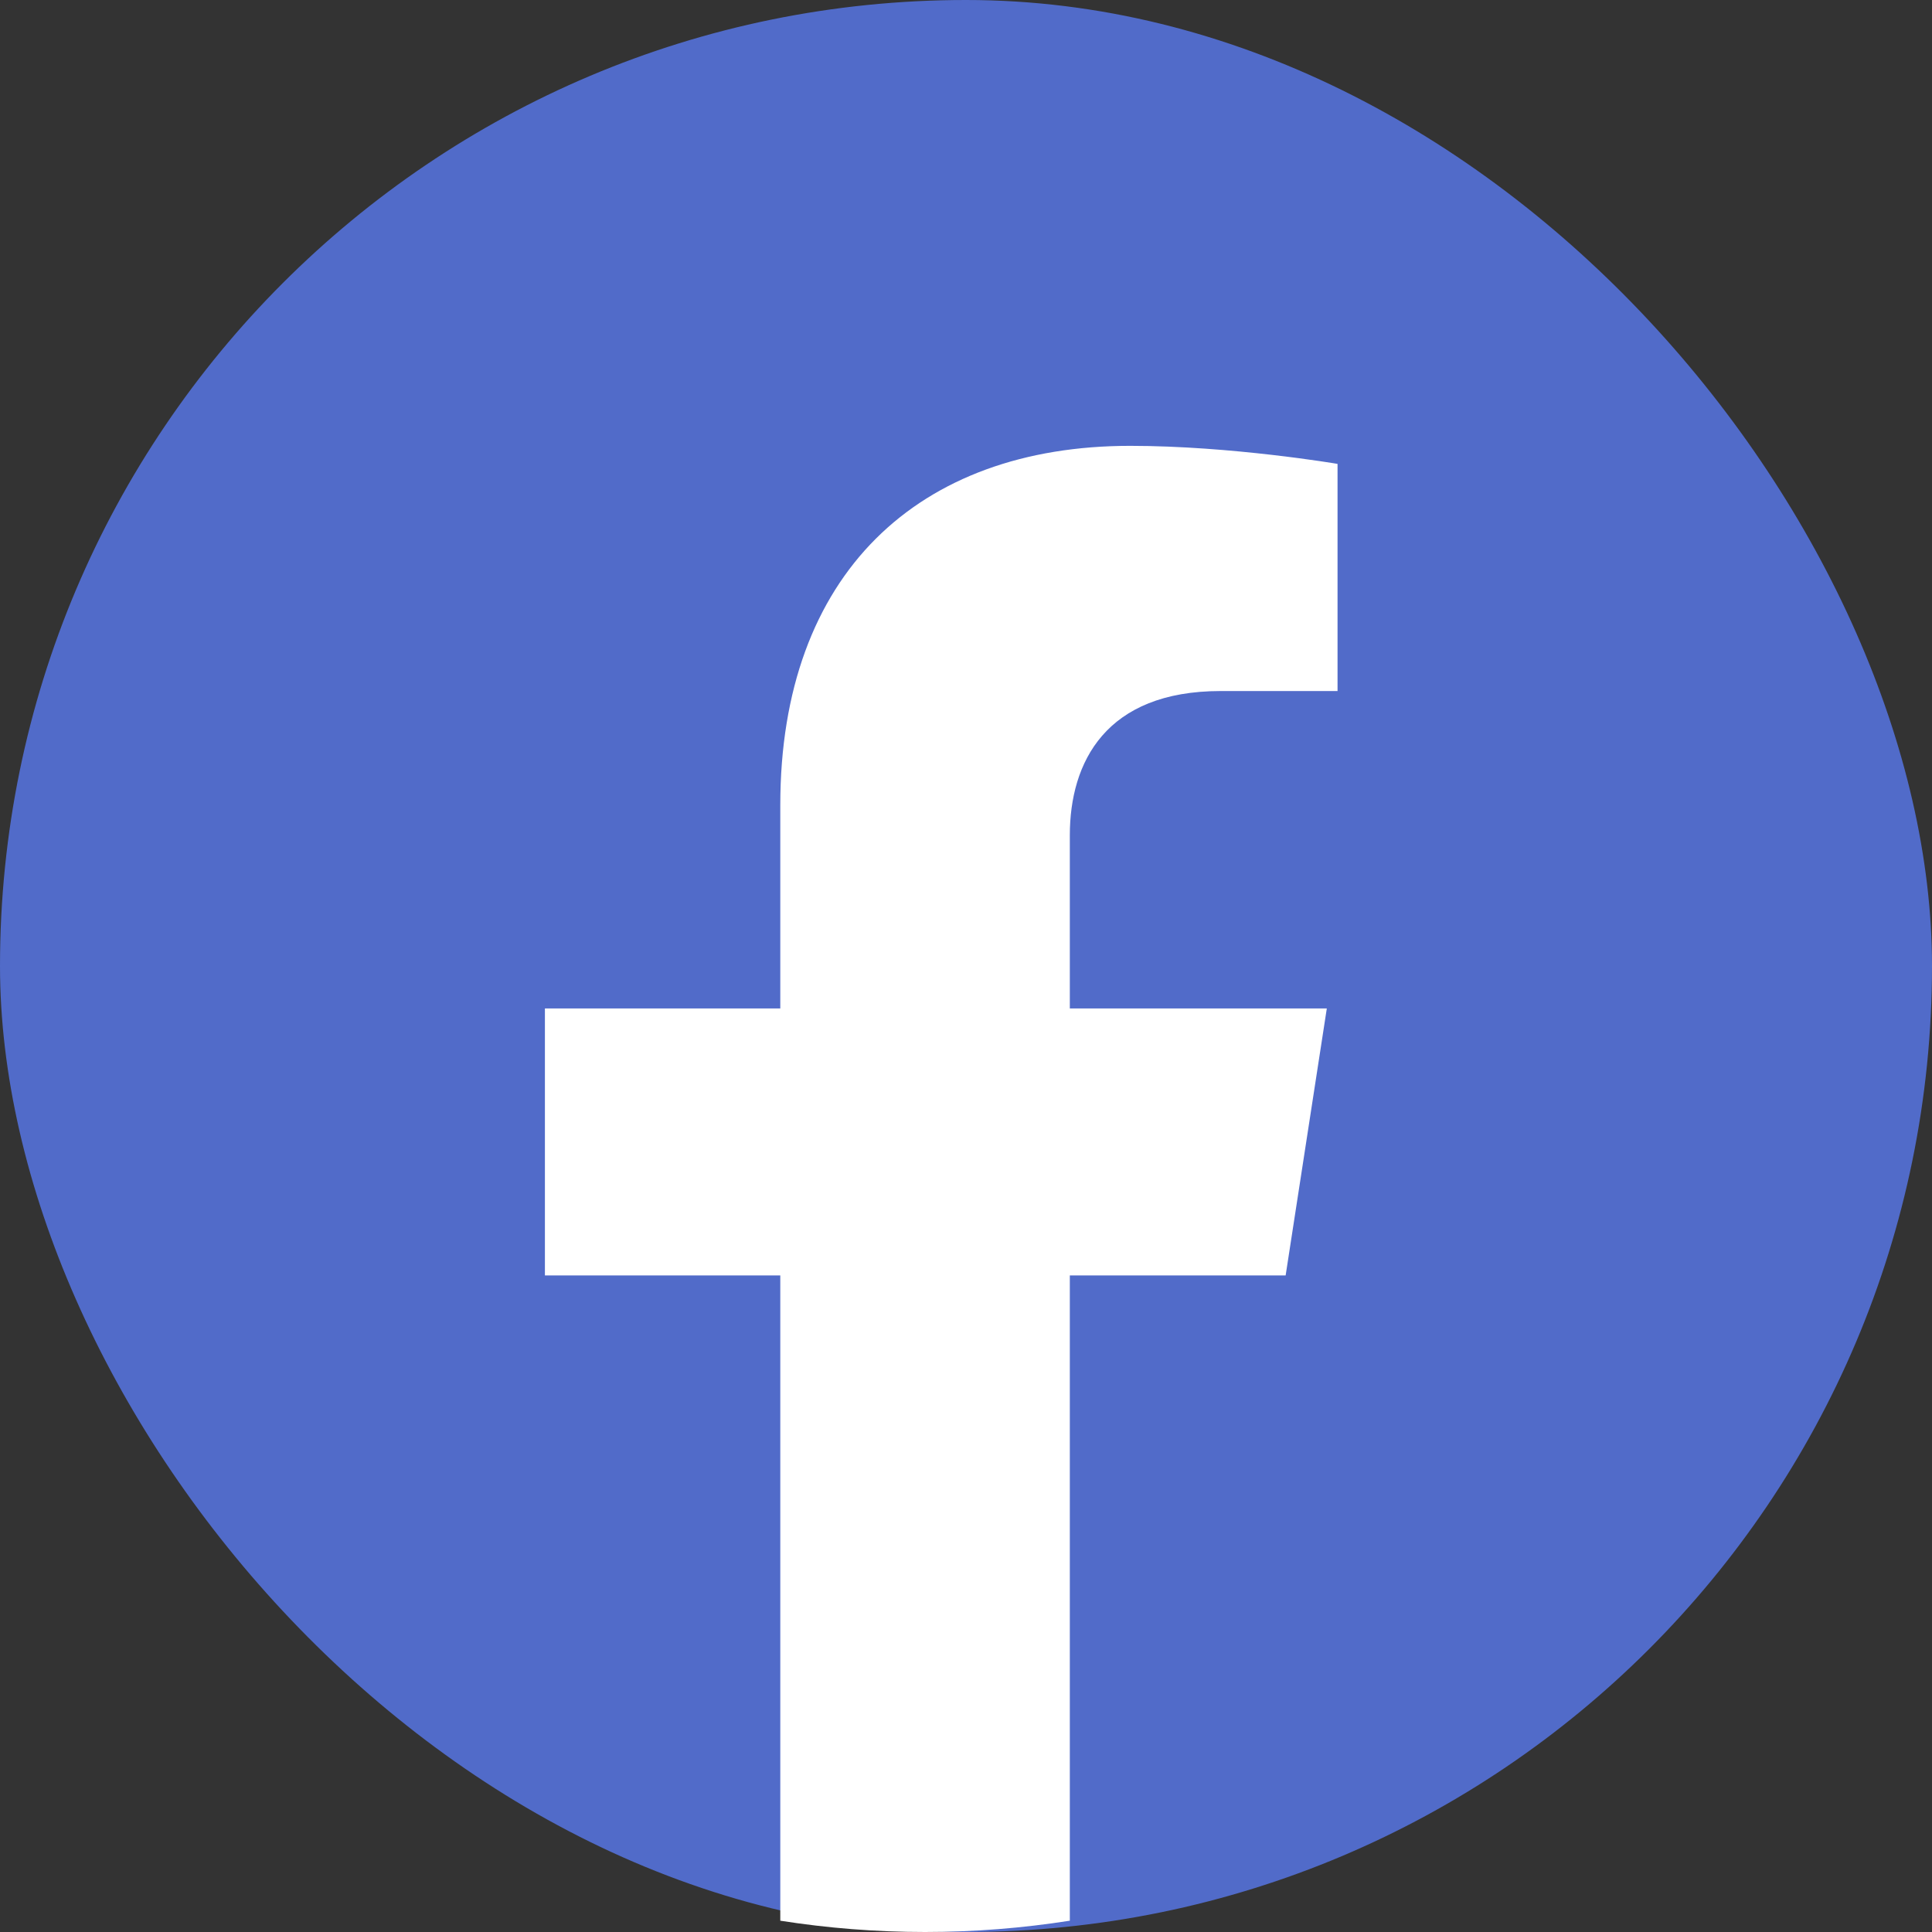
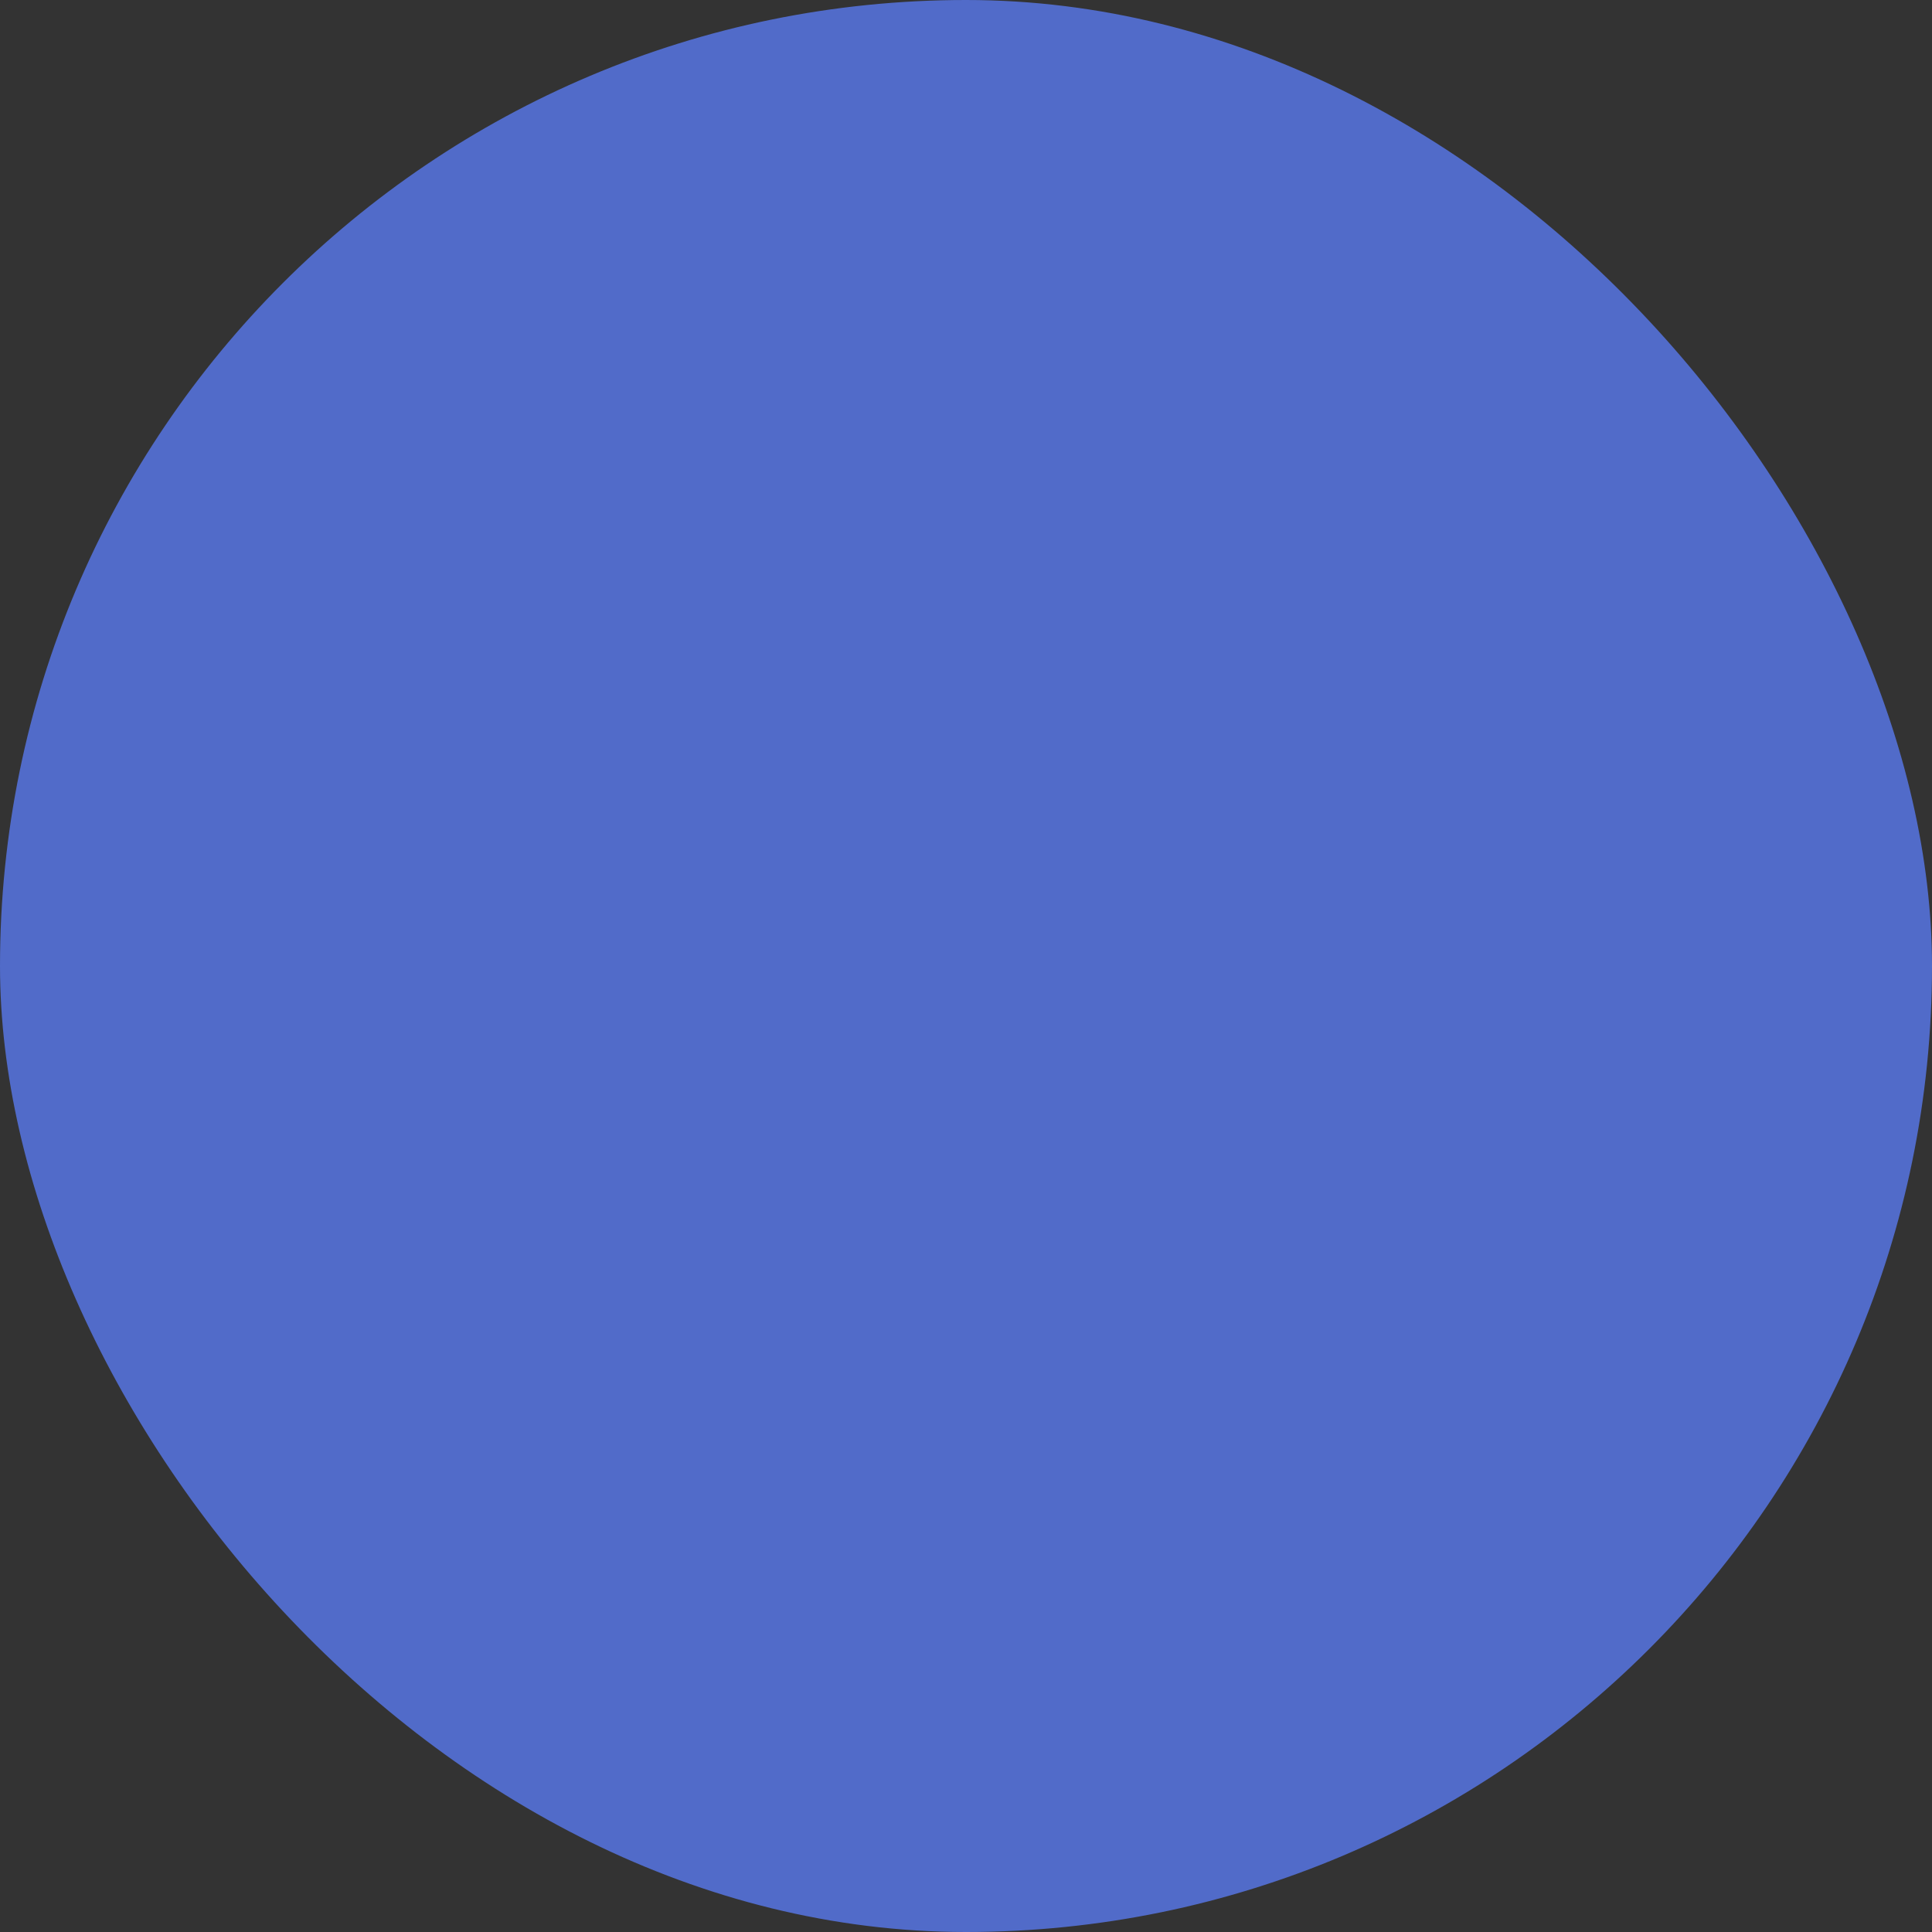
<svg xmlns="http://www.w3.org/2000/svg" width="65" height="65" viewBox="0 0 65 65" fill="none">
  <rect x="0" y="0" width="65" height="65" fill="#333333" stroke="none" />
  <g id="Group 59">
    <rect id="Rectangle 236" width="65" height="65" rx="32.5" fill="#516BC9" />
-     <path id="Vector" d="M43.254 42.91L44.639 33.929H35.993V28.102C35.993 25.645 37.199 23.249 41.071 23.249H45V15.607C45 15.607 41.432 15 38.023 15C30.901 15 26.252 19.301 26.252 27.087V33.929H18.333V42.91H26.252V64.62C27.838 64.869 29.467 65 31.122 65C32.778 65 34.406 64.869 35.993 64.62V42.91H43.261H43.254Z" fill="white" />
  </g>
</svg>